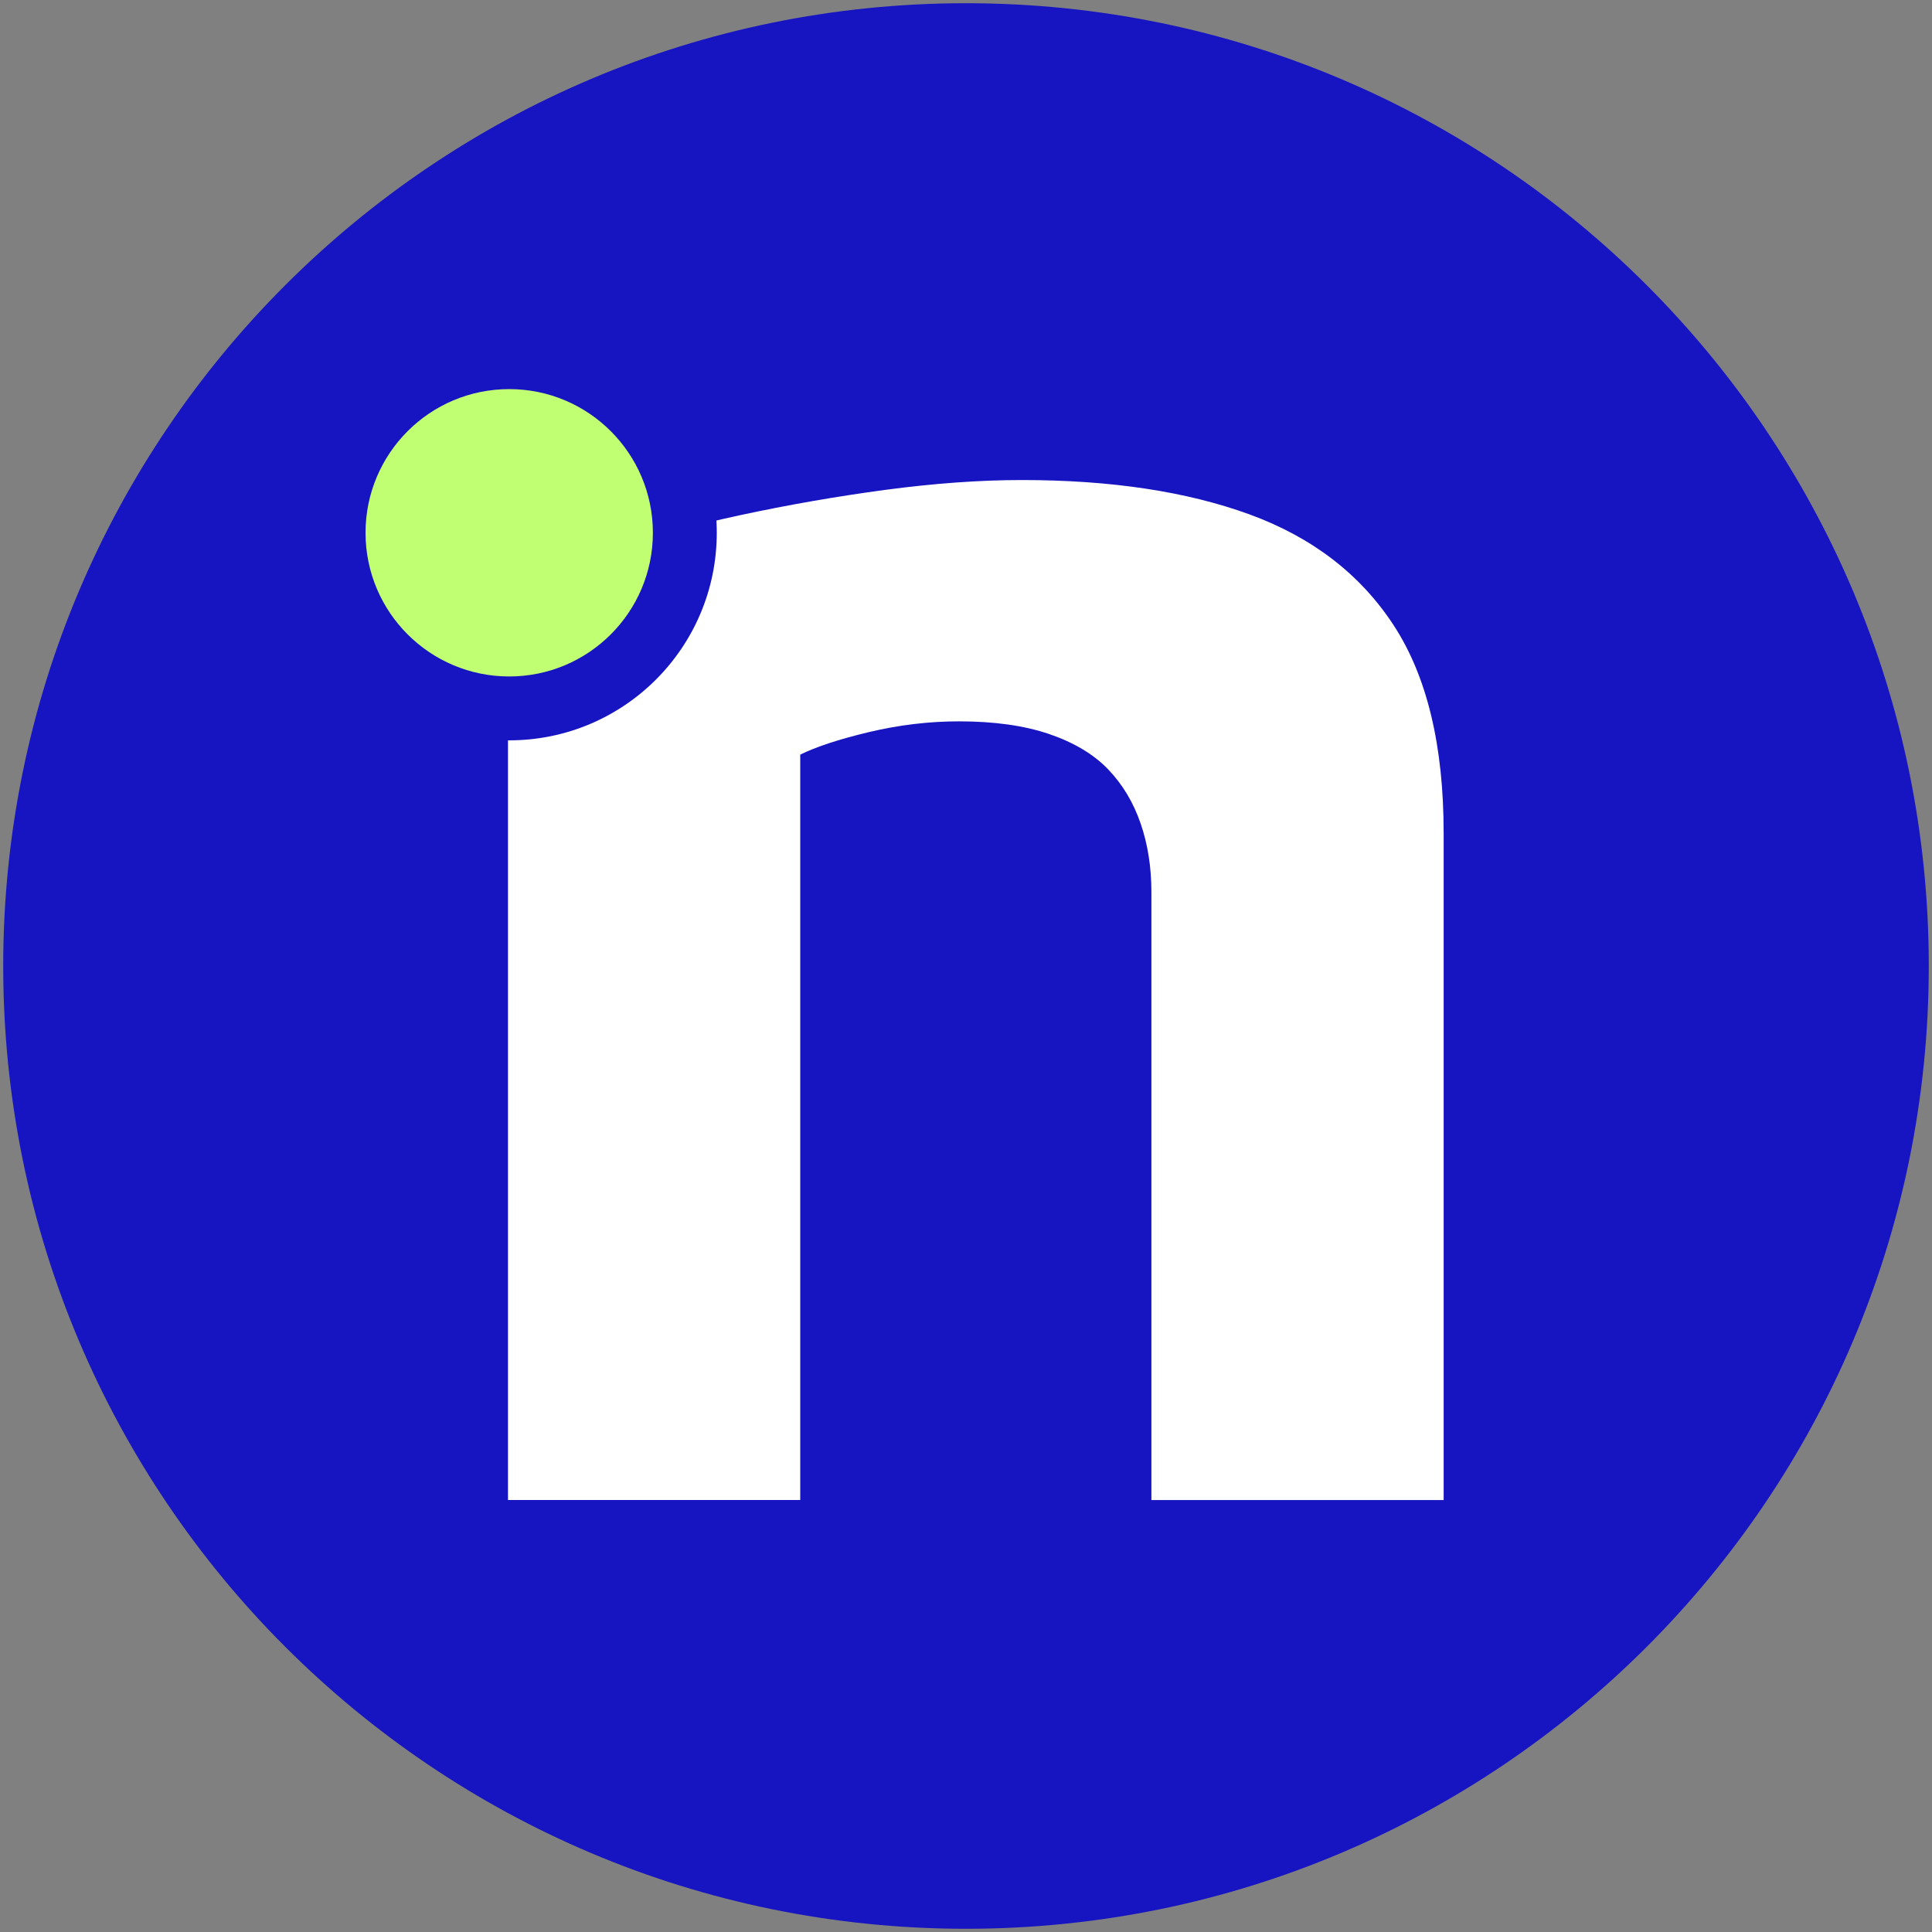
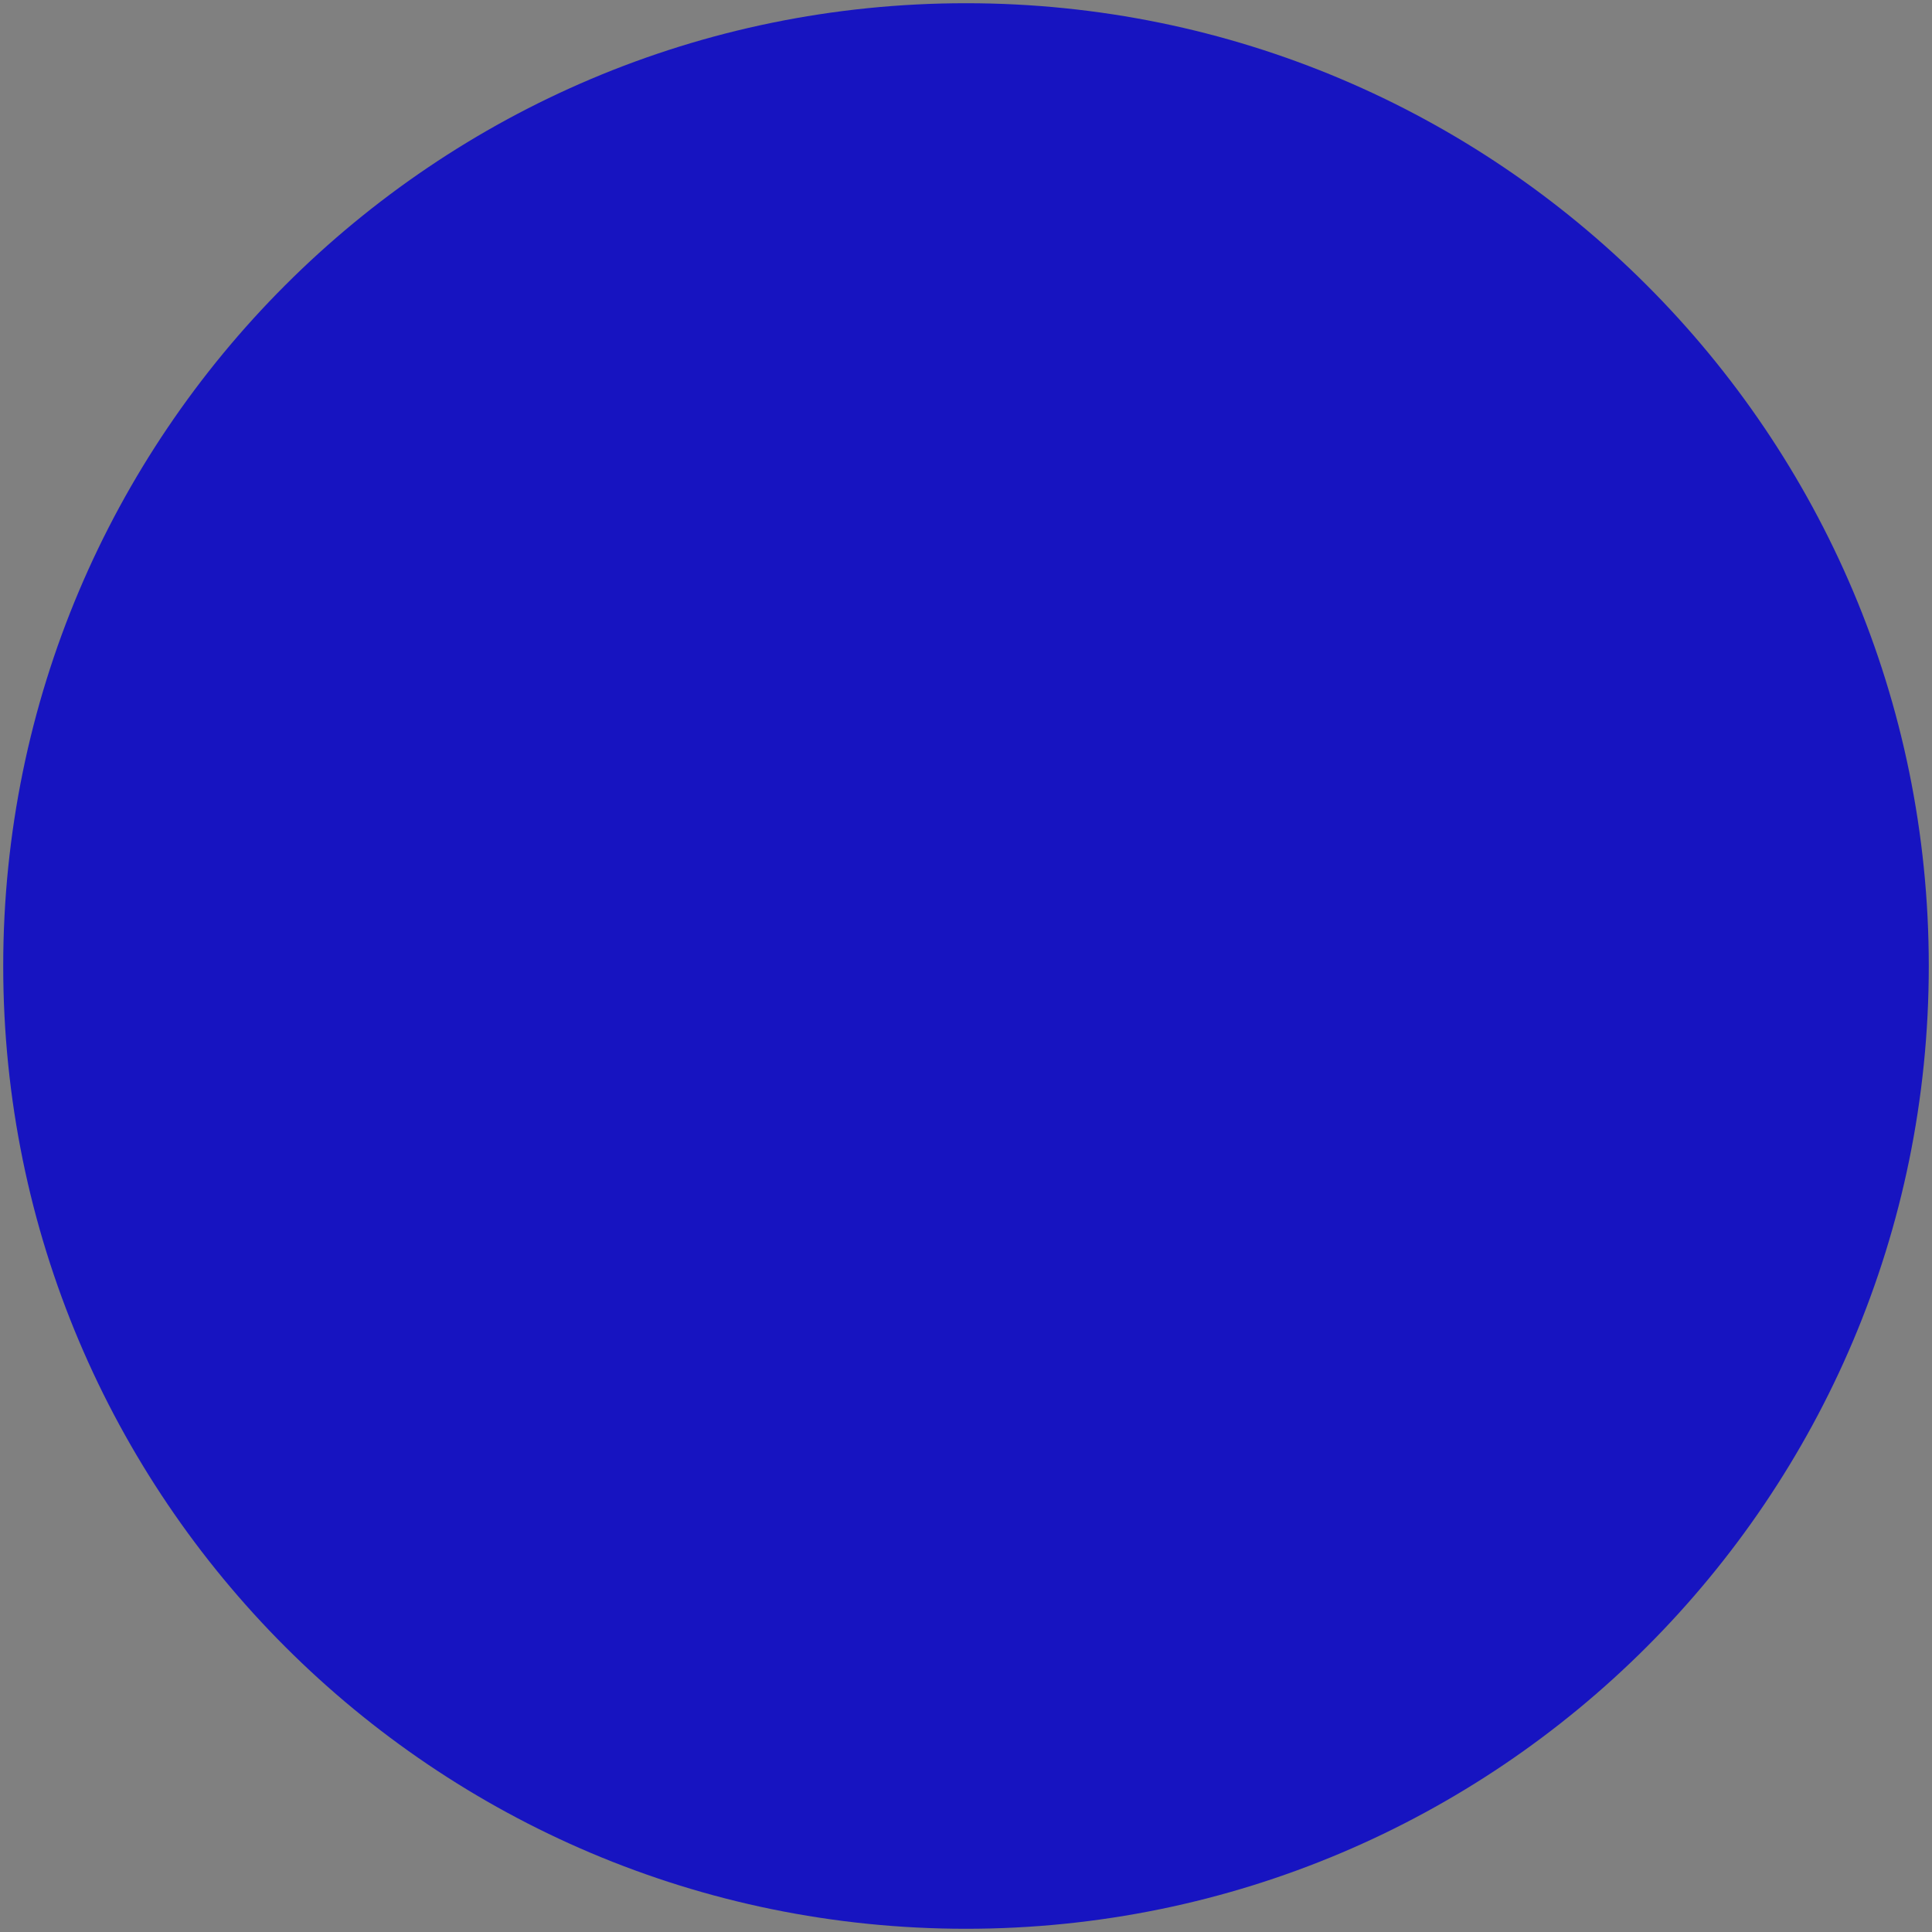
<svg xmlns="http://www.w3.org/2000/svg" data-bbox="0.5 0.5 299 299" viewBox="0 0 300 300" data-type="color">
  <rect x="0" y="0" width="300" height="300" fill="#808080" stroke="none" />
  <g>
    <path fill="#1714c1" d="M299.5 150c0 82.567-66.933 149.5-149.5 149.5S.5 232.567.5 150 67.433.5 150 .5 299.5 67.433 299.5 150" data-color="1" />
-     <path d="M78.88 91.89c3.86-2.03 8.93-4.11 15.23-6.24 6.29-2.13 13.2-4.01 20.71-5.63s15.08-2.94 22.69-3.96c7.61-1.01 14.67-1.52 21.17-1.52 13.81 0 25.59 1.78 35.33 5.33 9.75 3.56 17.21 9.29 22.39 17.21s7.77 18.68 7.77 32.29v103.56h-45.38v-94.42c0-3.86-.56-7.41-1.68-10.66s-2.79-6.04-5.03-8.38c-2.24-2.33-5.28-4.16-9.14-5.48q-5.79-1.98-14.01-1.98c-4.67 0-9.34.56-14.01 1.67-4.67 1.12-8.22 2.29-10.66 3.5v115.74H78.88z" fill="#ffffff" data-color="2" />
-     <path fill="#1714c1" d="M111.3 82.73c0 17.8-14.43 32.23-32.23 32.23s-32.23-14.43-32.23-32.23S61.27 50.5 79.07 50.5s32.23 14.43 32.23 32.23" data-color="1" />
-     <path fill="#c1ff72" d="M101.38 82.73c0 12.321-9.989 22.31-22.31 22.31s-22.31-9.989-22.31-22.31 9.989-22.31 22.31-22.31 22.31 9.989 22.31 22.31" data-color="3" />
  </g>
</svg>